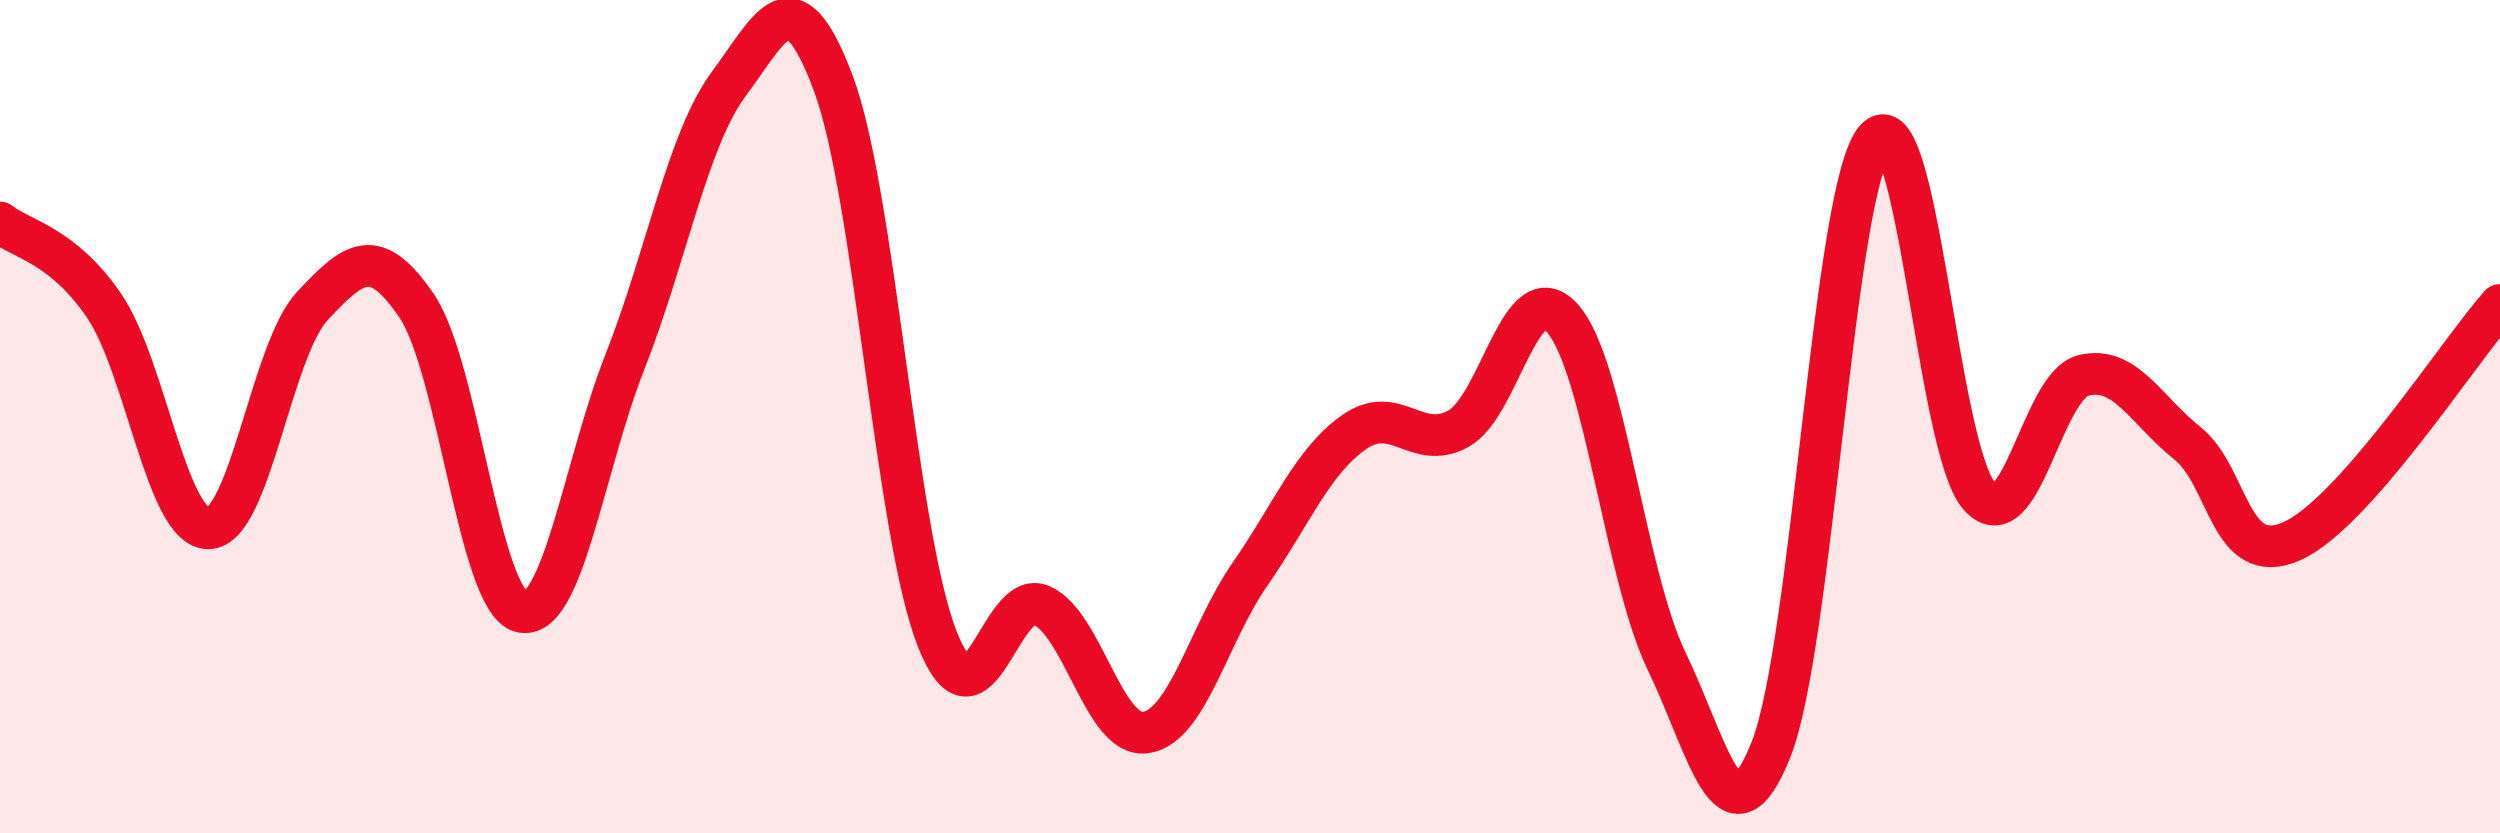
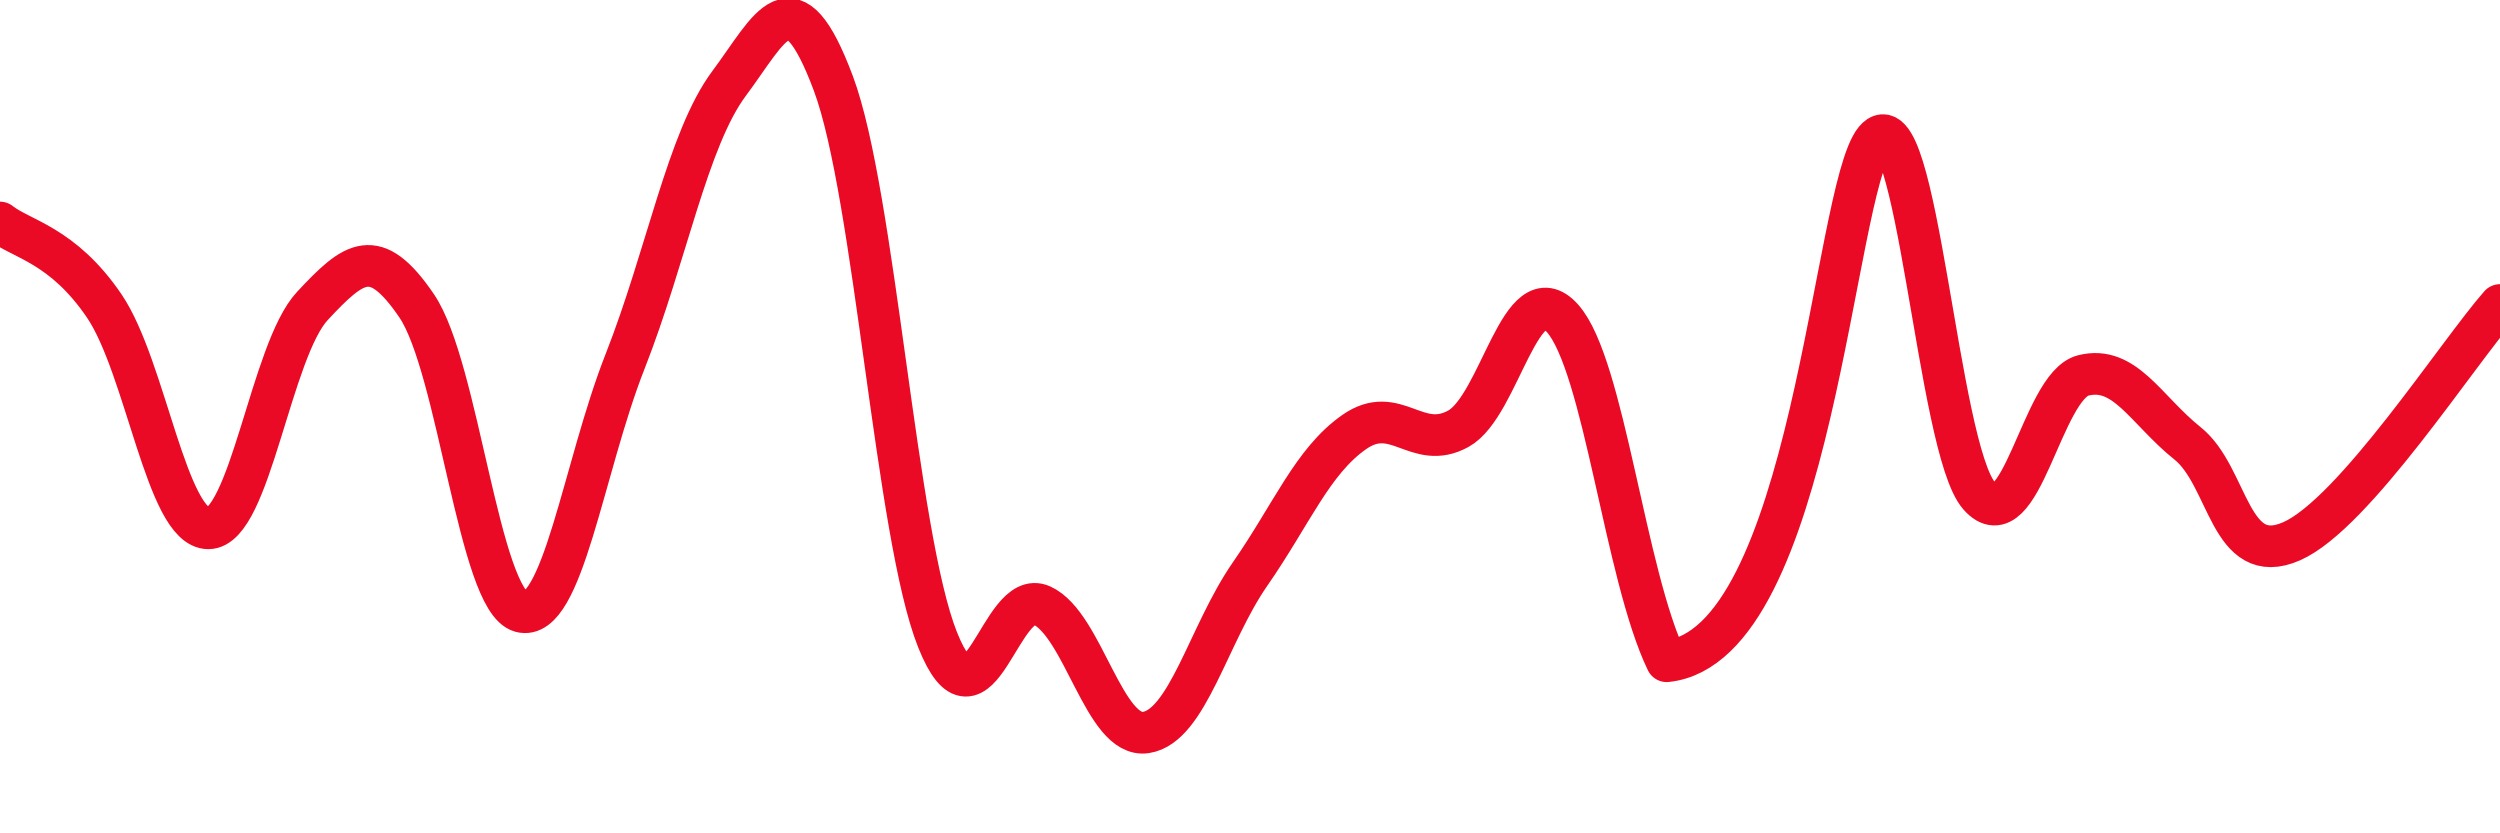
<svg xmlns="http://www.w3.org/2000/svg" width="60" height="20" viewBox="0 0 60 20">
-   <path d="M 0,5.34 C 0.5,5.74 1.5,5.87 2.5,7.34 C 3.5,8.81 4,12.68 5,12.68 C 6,12.68 6.5,8.41 7.5,7.34 C 8.5,6.27 9,5.87 10,7.34 C 11,8.81 11.5,14.41 12.5,14.68 C 13.5,14.95 14,11.22 15,8.68 C 16,6.14 16.5,3.34 17.5,2 C 18.5,0.66 19,-0.67 20,2 C 21,4.67 21.5,12.84 22.5,15.35 C 23.5,17.86 24,14.08 25,14.53 C 26,14.98 26.5,17.73 27.5,17.58 C 28.5,17.43 29,15.22 30,13.78 C 31,12.34 31.5,11.07 32.5,10.37 C 33.5,9.67 34,10.84 35,10.29 C 36,9.74 36.5,6.52 37.5,7.64 C 38.5,8.76 39,13.8 40,15.87 C 41,17.94 41.5,20.5 42.5,18 C 43.5,15.5 44,4.58 45,3.36 C 46,2.14 46.5,10.77 47.5,11.9 C 48.5,13.03 49,9.26 50,9.01 C 51,8.76 51.5,9.84 52.5,10.64 C 53.5,11.44 53.5,13.65 55,12.99 C 56.5,12.33 59,8.45 60,7.32L60 20L0 20Z" fill="#EB0A25" opacity="0.1" stroke-linecap="round" stroke-linejoin="round" />
-   <path d="M 0,5.34 C 0.5,5.74 1.5,5.87 2.5,7.34 C 3.5,8.81 4,12.68 5,12.68 C 6,12.68 6.5,8.41 7.5,7.34 C 8.5,6.27 9,5.87 10,7.34 C 11,8.81 11.5,14.41 12.5,14.68 C 13.5,14.95 14,11.22 15,8.68 C 16,6.14 16.5,3.34 17.5,2 C 18.5,0.66 19,-0.67 20,2 C 21,4.67 21.5,12.84 22.5,15.35 C 23.5,17.86 24,14.08 25,14.53 C 26,14.98 26.5,17.73 27.5,17.58 C 28.5,17.43 29,15.22 30,13.78 C 31,12.34 31.5,11.07 32.5,10.37 C 33.5,9.67 34,10.84 35,10.29 C 36,9.74 36.5,6.52 37.5,7.64 C 38.5,8.76 39,13.8 40,15.87 C 41,17.94 41.5,20.5 42.5,18 C 43.5,15.5 44,4.58 45,3.36 C 46,2.14 46.5,10.77 47.5,11.9 C 48.5,13.03 49,9.26 50,9.01 C 51,8.76 51.5,9.84 52.5,10.64 C 53.5,11.44 53.5,13.65 55,12.99 C 56.5,12.33 59,8.45 60,7.32" stroke="#EB0A25" stroke-width="1" fill="none" stroke-linecap="round" stroke-linejoin="round" />
+   <path d="M 0,5.34 C 0.5,5.74 1.5,5.87 2.5,7.34 C 3.5,8.81 4,12.68 5,12.68 C 6,12.68 6.5,8.41 7.5,7.34 C 8.5,6.27 9,5.87 10,7.34 C 11,8.81 11.5,14.41 12.5,14.68 C 13.5,14.95 14,11.22 15,8.68 C 16,6.14 16.5,3.34 17.5,2 C 18.5,0.66 19,-0.67 20,2 C 21,4.67 21.5,12.84 22.5,15.35 C 23.5,17.86 24,14.08 25,14.53 C 26,14.98 26.5,17.73 27.5,17.58 C 28.5,17.43 29,15.22 30,13.78 C 31,12.34 31.5,11.07 32.5,10.37 C 33.5,9.67 34,10.84 35,10.29 C 36,9.74 36.5,6.52 37.5,7.64 C 38.5,8.76 39,13.8 40,15.87 C 43.5,15.5 44,4.58 45,3.36 C 46,2.14 46.5,10.77 47.5,11.9 C 48.5,13.03 49,9.26 50,9.01 C 51,8.76 51.5,9.84 52.5,10.64 C 53.5,11.44 53.5,13.65 55,12.99 C 56.5,12.33 59,8.45 60,7.32" stroke="#EB0A25" stroke-width="1" fill="none" stroke-linecap="round" stroke-linejoin="round" />
</svg>